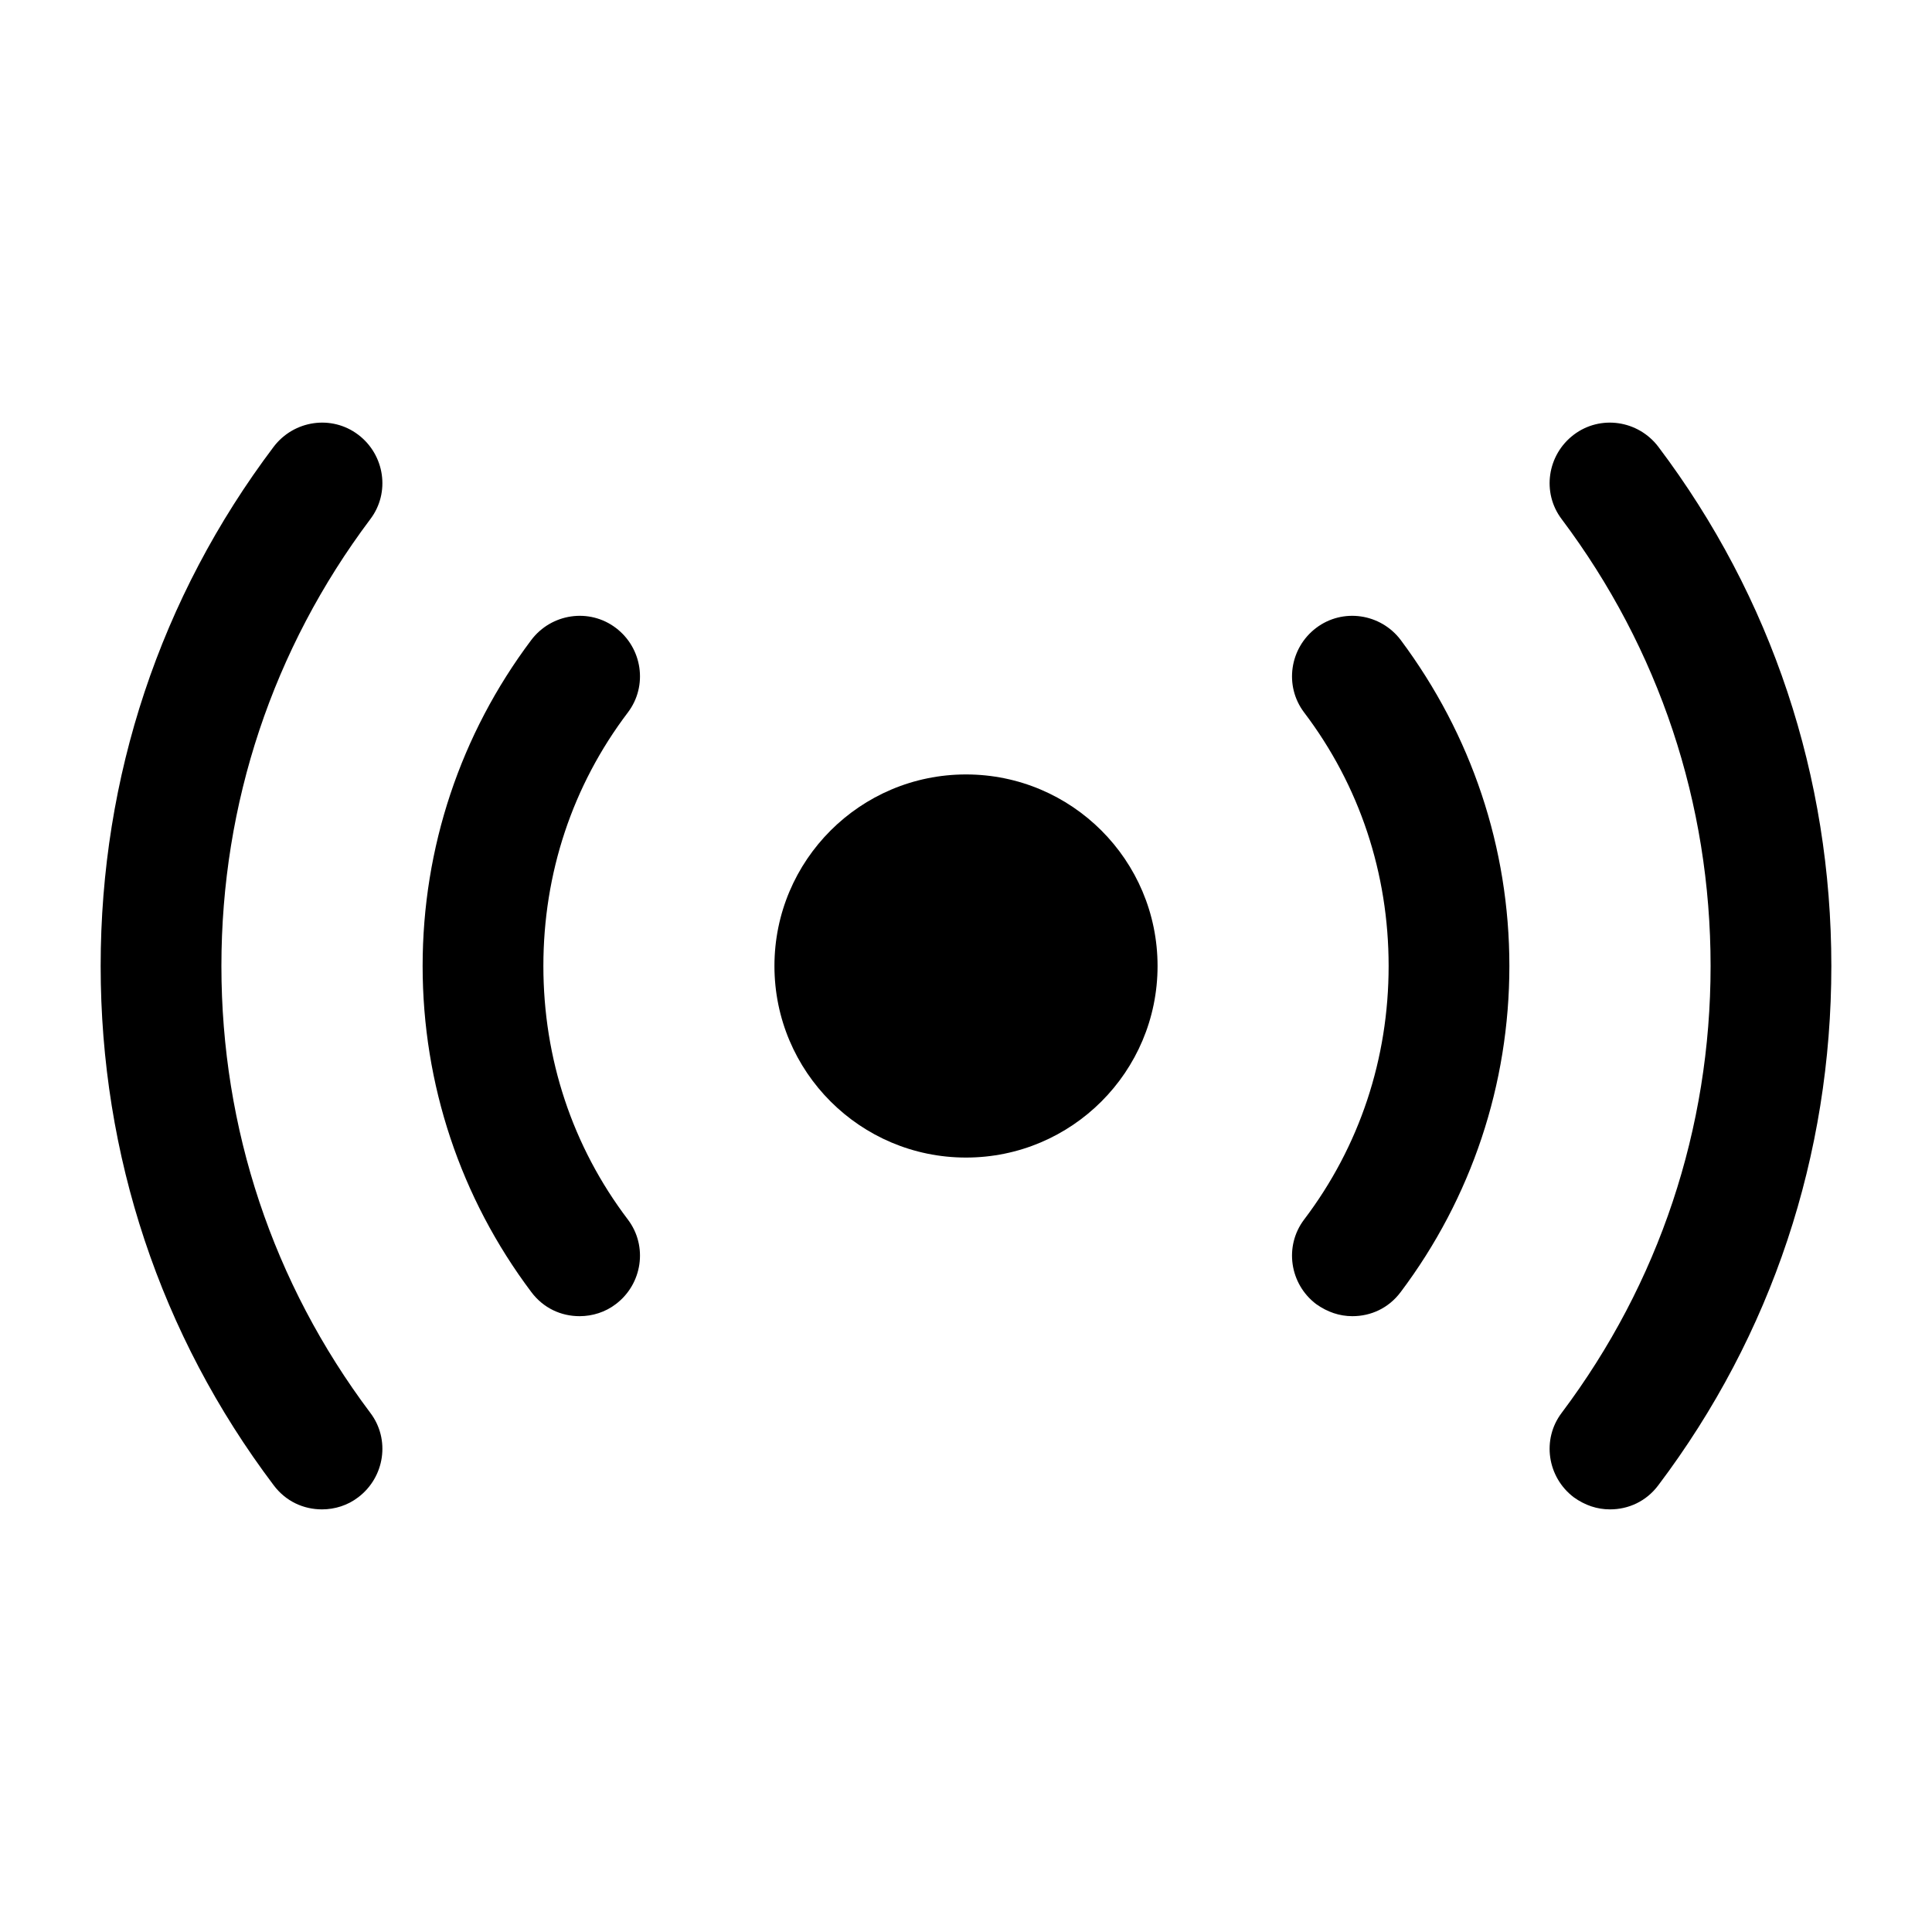
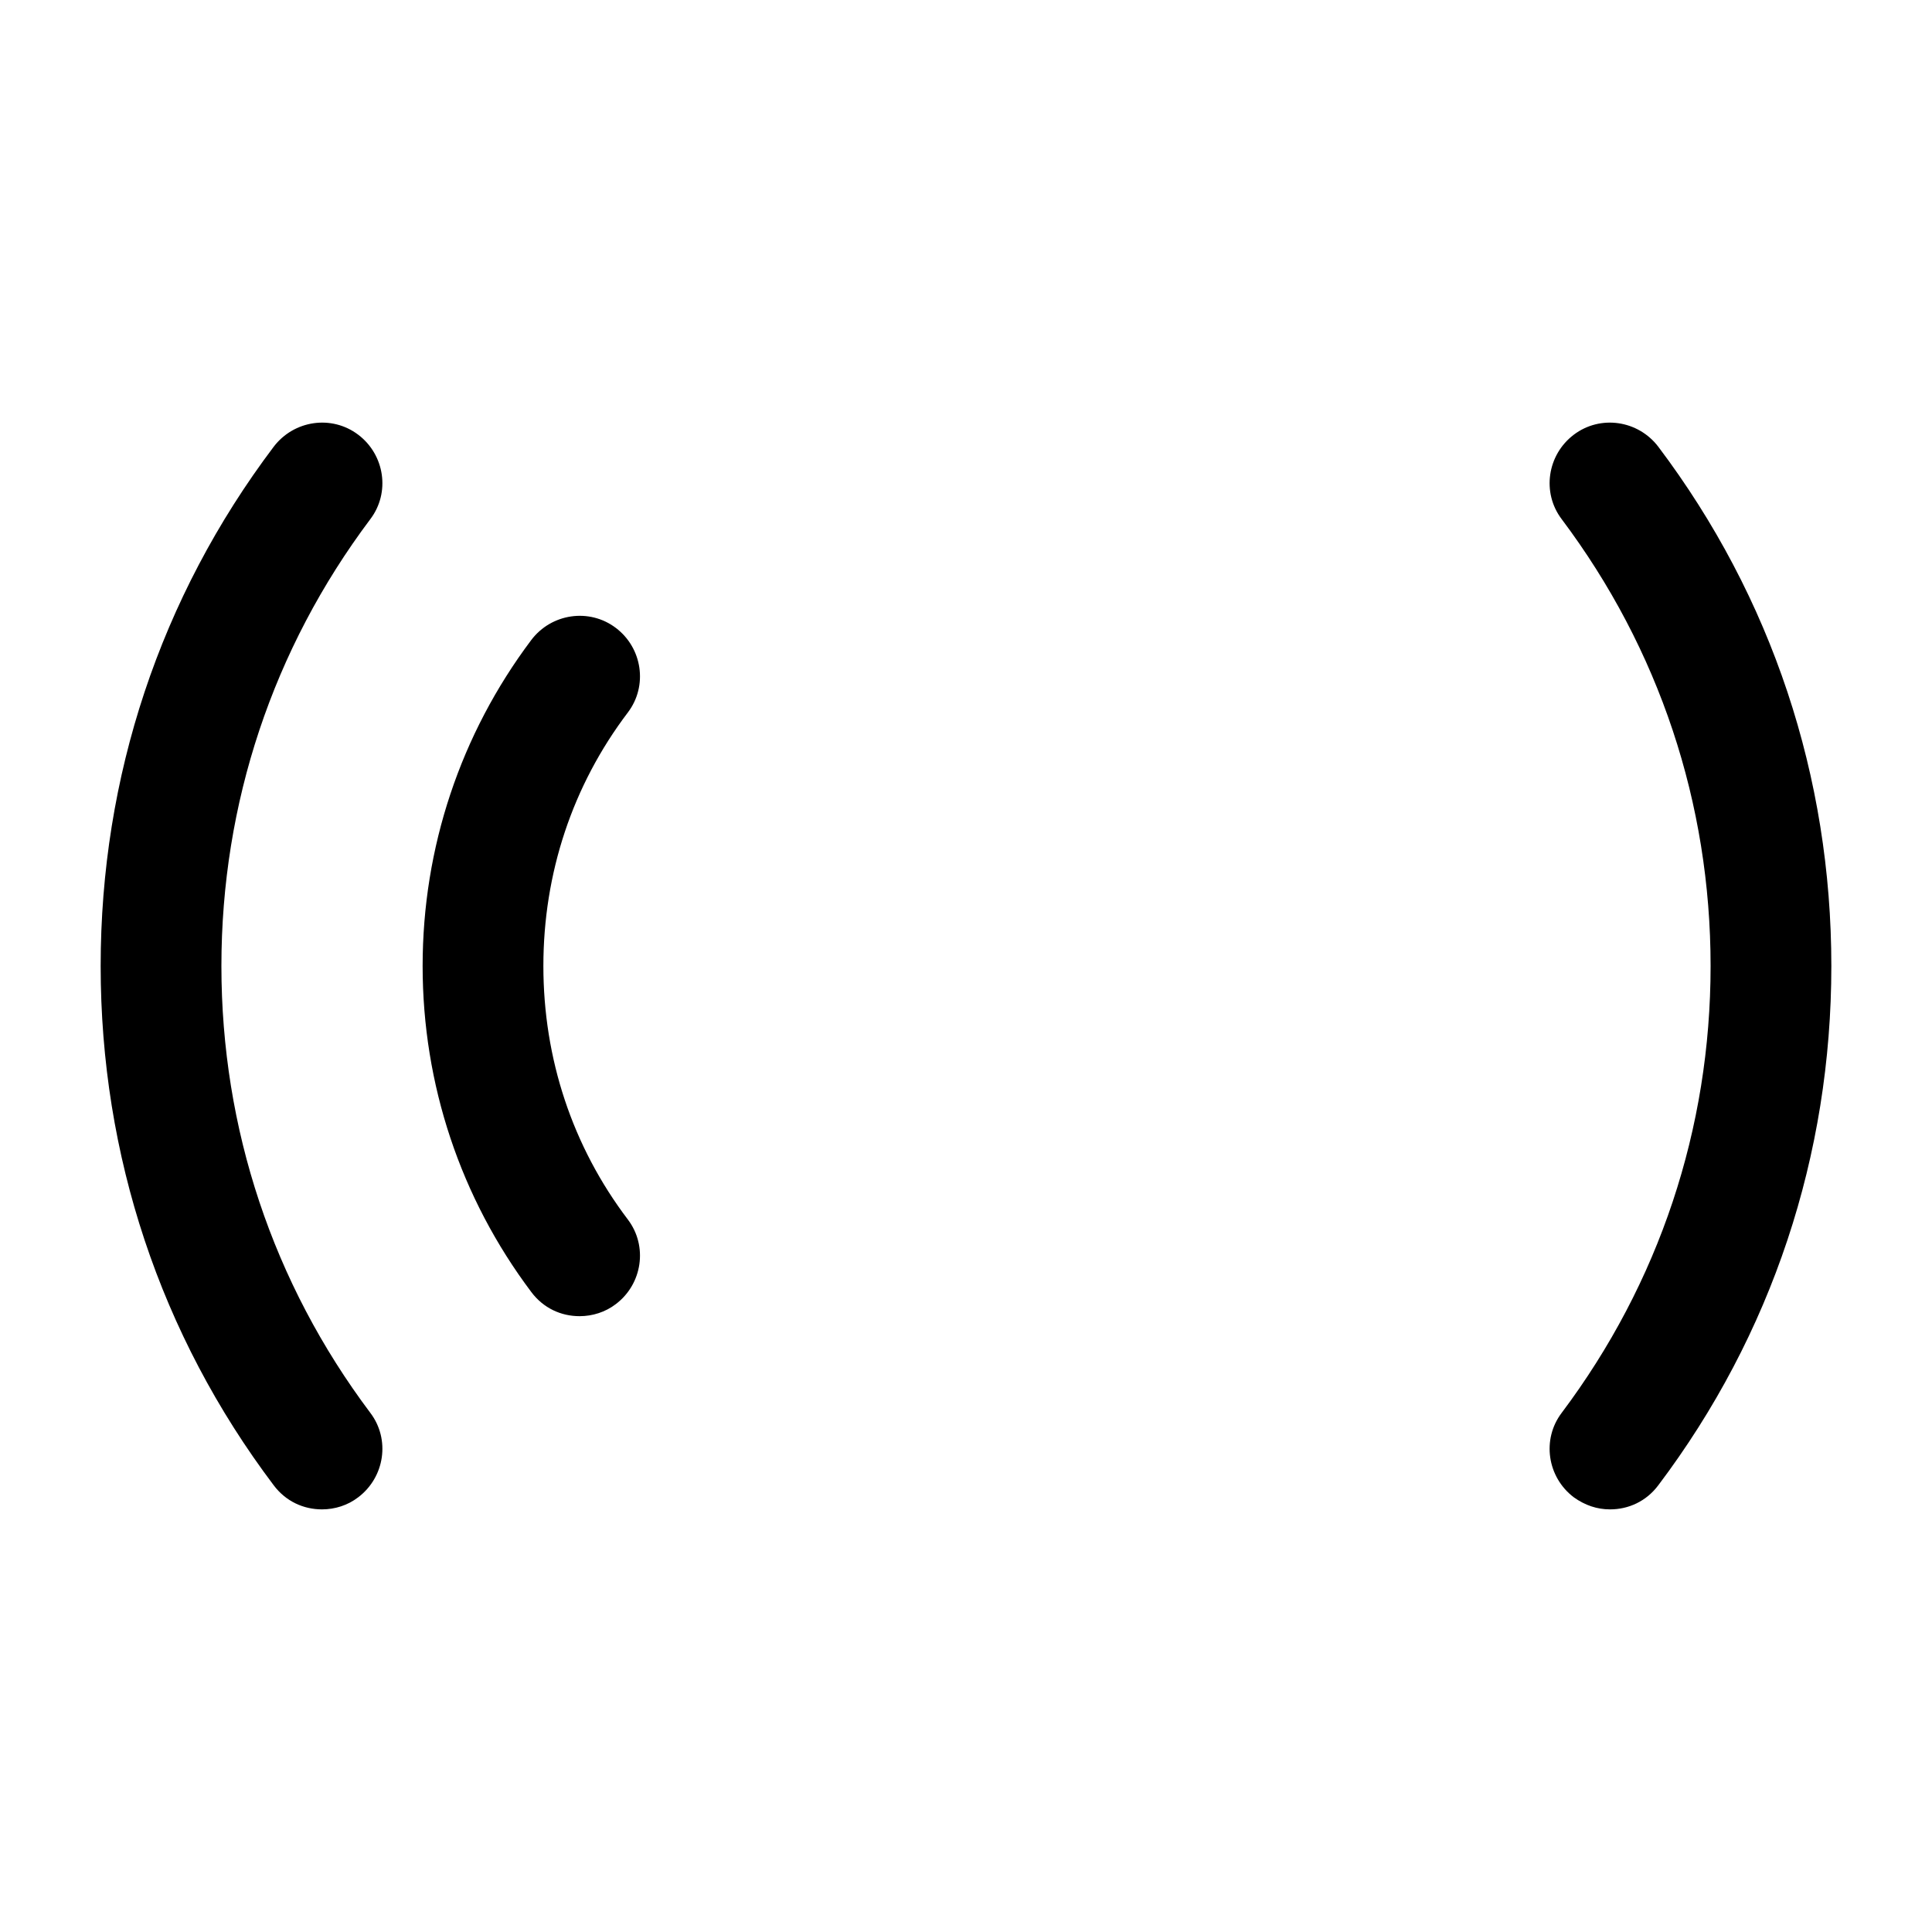
<svg xmlns="http://www.w3.org/2000/svg" width="20" height="20" viewBox="0 0 20 20" fill="none">
-   <path d="M10 11.983C11.095 11.983 11.983 11.095 11.983 10C11.983 8.905 11.095 8.017 10 8.017C8.905 8.017 8.017 8.905 8.017 10C8.017 11.095 8.905 11.983 10 11.983Z" fill="black" />
  <path d="M16.667 15.625C16.533 15.625 16.408 15.583 16.292 15.5C16.017 15.292 15.958 14.9 16.167 14.625C17.175 13.283 17.708 11.683 17.708 10C17.708 8.317 17.175 6.717 16.167 5.375C15.958 5.1 16.017 4.708 16.292 4.5C16.567 4.292 16.958 4.35 17.167 4.625C18.342 6.183 18.958 8.042 18.958 10C18.958 11.958 18.342 13.817 17.167 15.375C17.042 15.542 16.858 15.625 16.667 15.625Z" fill="black" />
  <path d="M3.333 15.625C3.142 15.625 2.958 15.542 2.833 15.375C1.658 13.817 1.042 11.958 1.042 10C1.042 8.042 1.658 6.183 2.833 4.625C3.042 4.35 3.433 4.292 3.708 4.5C3.983 4.708 4.042 5.1 3.833 5.375C2.825 6.717 2.292 8.317 2.292 10C2.292 11.683 2.825 13.283 3.833 14.625C4.042 14.9 3.983 15.292 3.708 15.5C3.6 15.583 3.467 15.625 3.333 15.625Z" fill="black" />
-   <path d="M14 13.625C13.867 13.625 13.742 13.583 13.625 13.5C13.35 13.292 13.292 12.9 13.5 12.625C14.075 11.867 14.375 10.958 14.375 10C14.375 9.042 14.075 8.133 13.5 7.375C13.292 7.1 13.35 6.708 13.625 6.5C13.9 6.292 14.292 6.35 14.5 6.625C15.233 7.608 15.625 8.775 15.625 10C15.625 11.225 15.233 12.4 14.5 13.375C14.375 13.542 14.192 13.625 14 13.625Z" fill="black" />
  <path d="M6 13.625C5.808 13.625 5.625 13.542 5.5 13.375C4.767 12.4 4.375 11.225 4.375 10C4.375 8.775 4.767 7.6 5.5 6.625C5.708 6.35 6.1 6.292 6.375 6.5C6.65 6.708 6.708 7.1 6.5 7.375C5.925 8.133 5.625 9.042 5.625 10C5.625 10.958 5.925 11.867 6.5 12.625C6.708 12.9 6.65 13.292 6.375 13.5C6.267 13.583 6.133 13.625 6 13.625Z" fill="black" />
</svg>